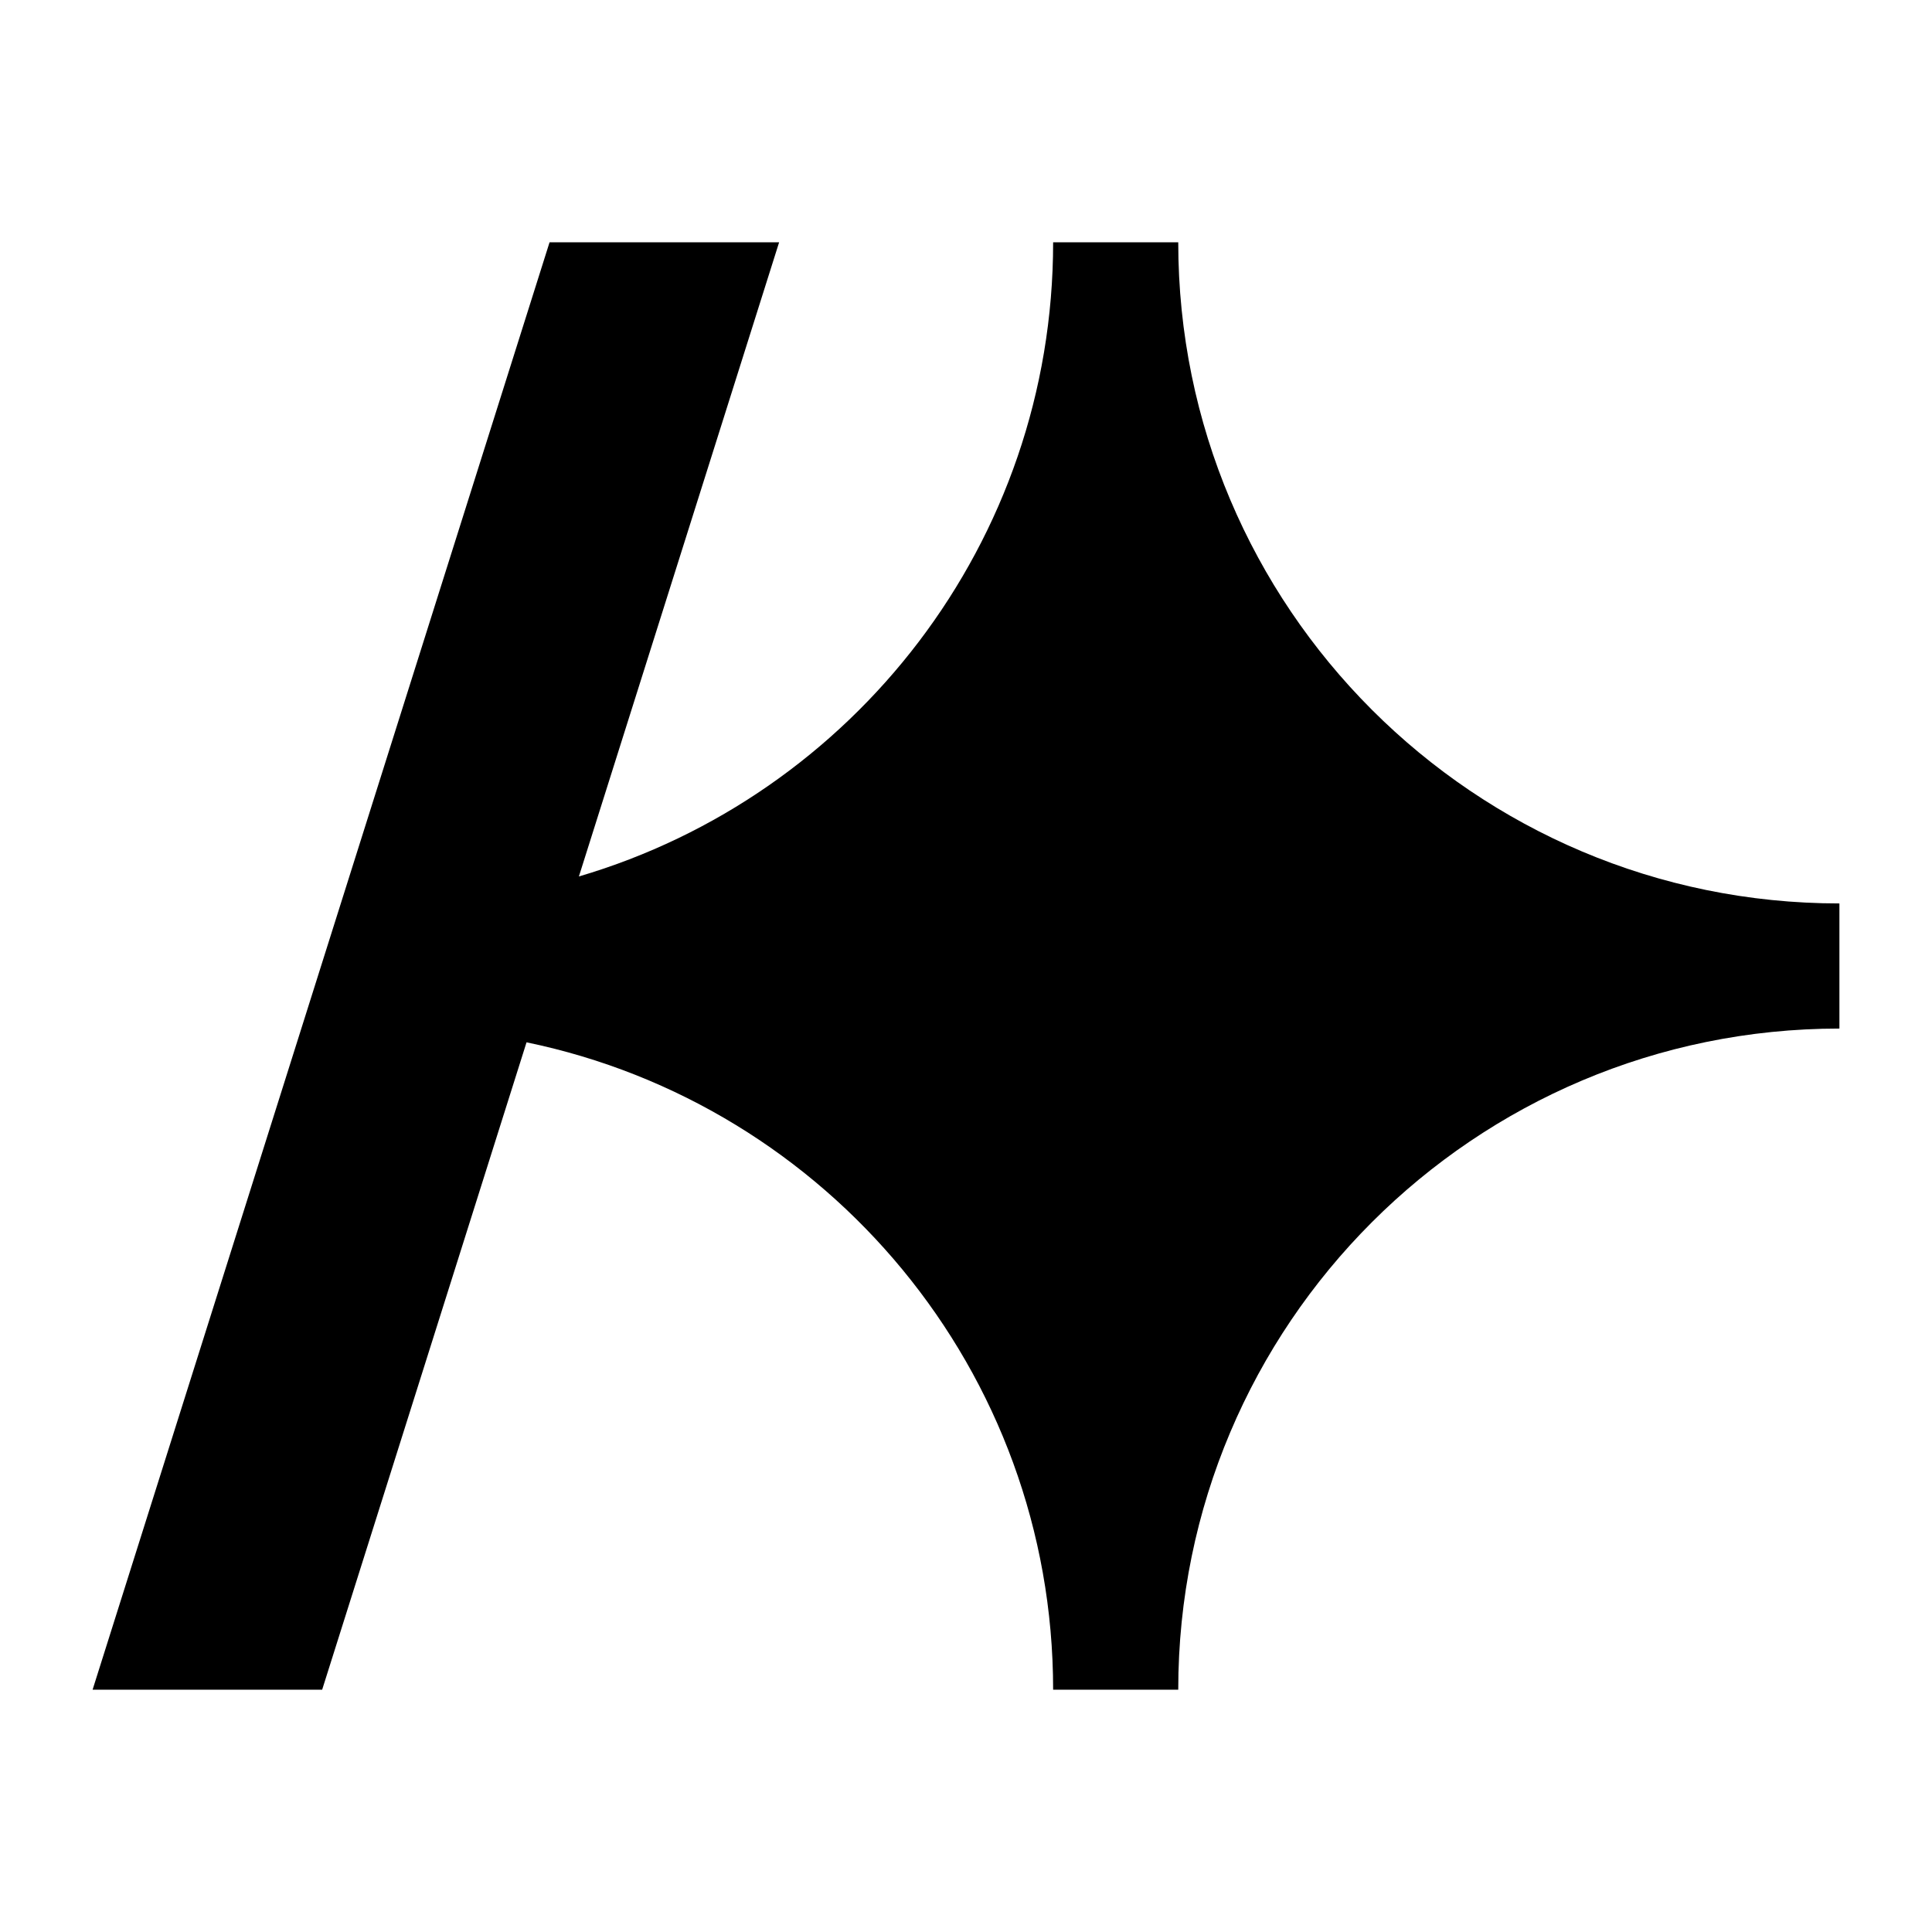
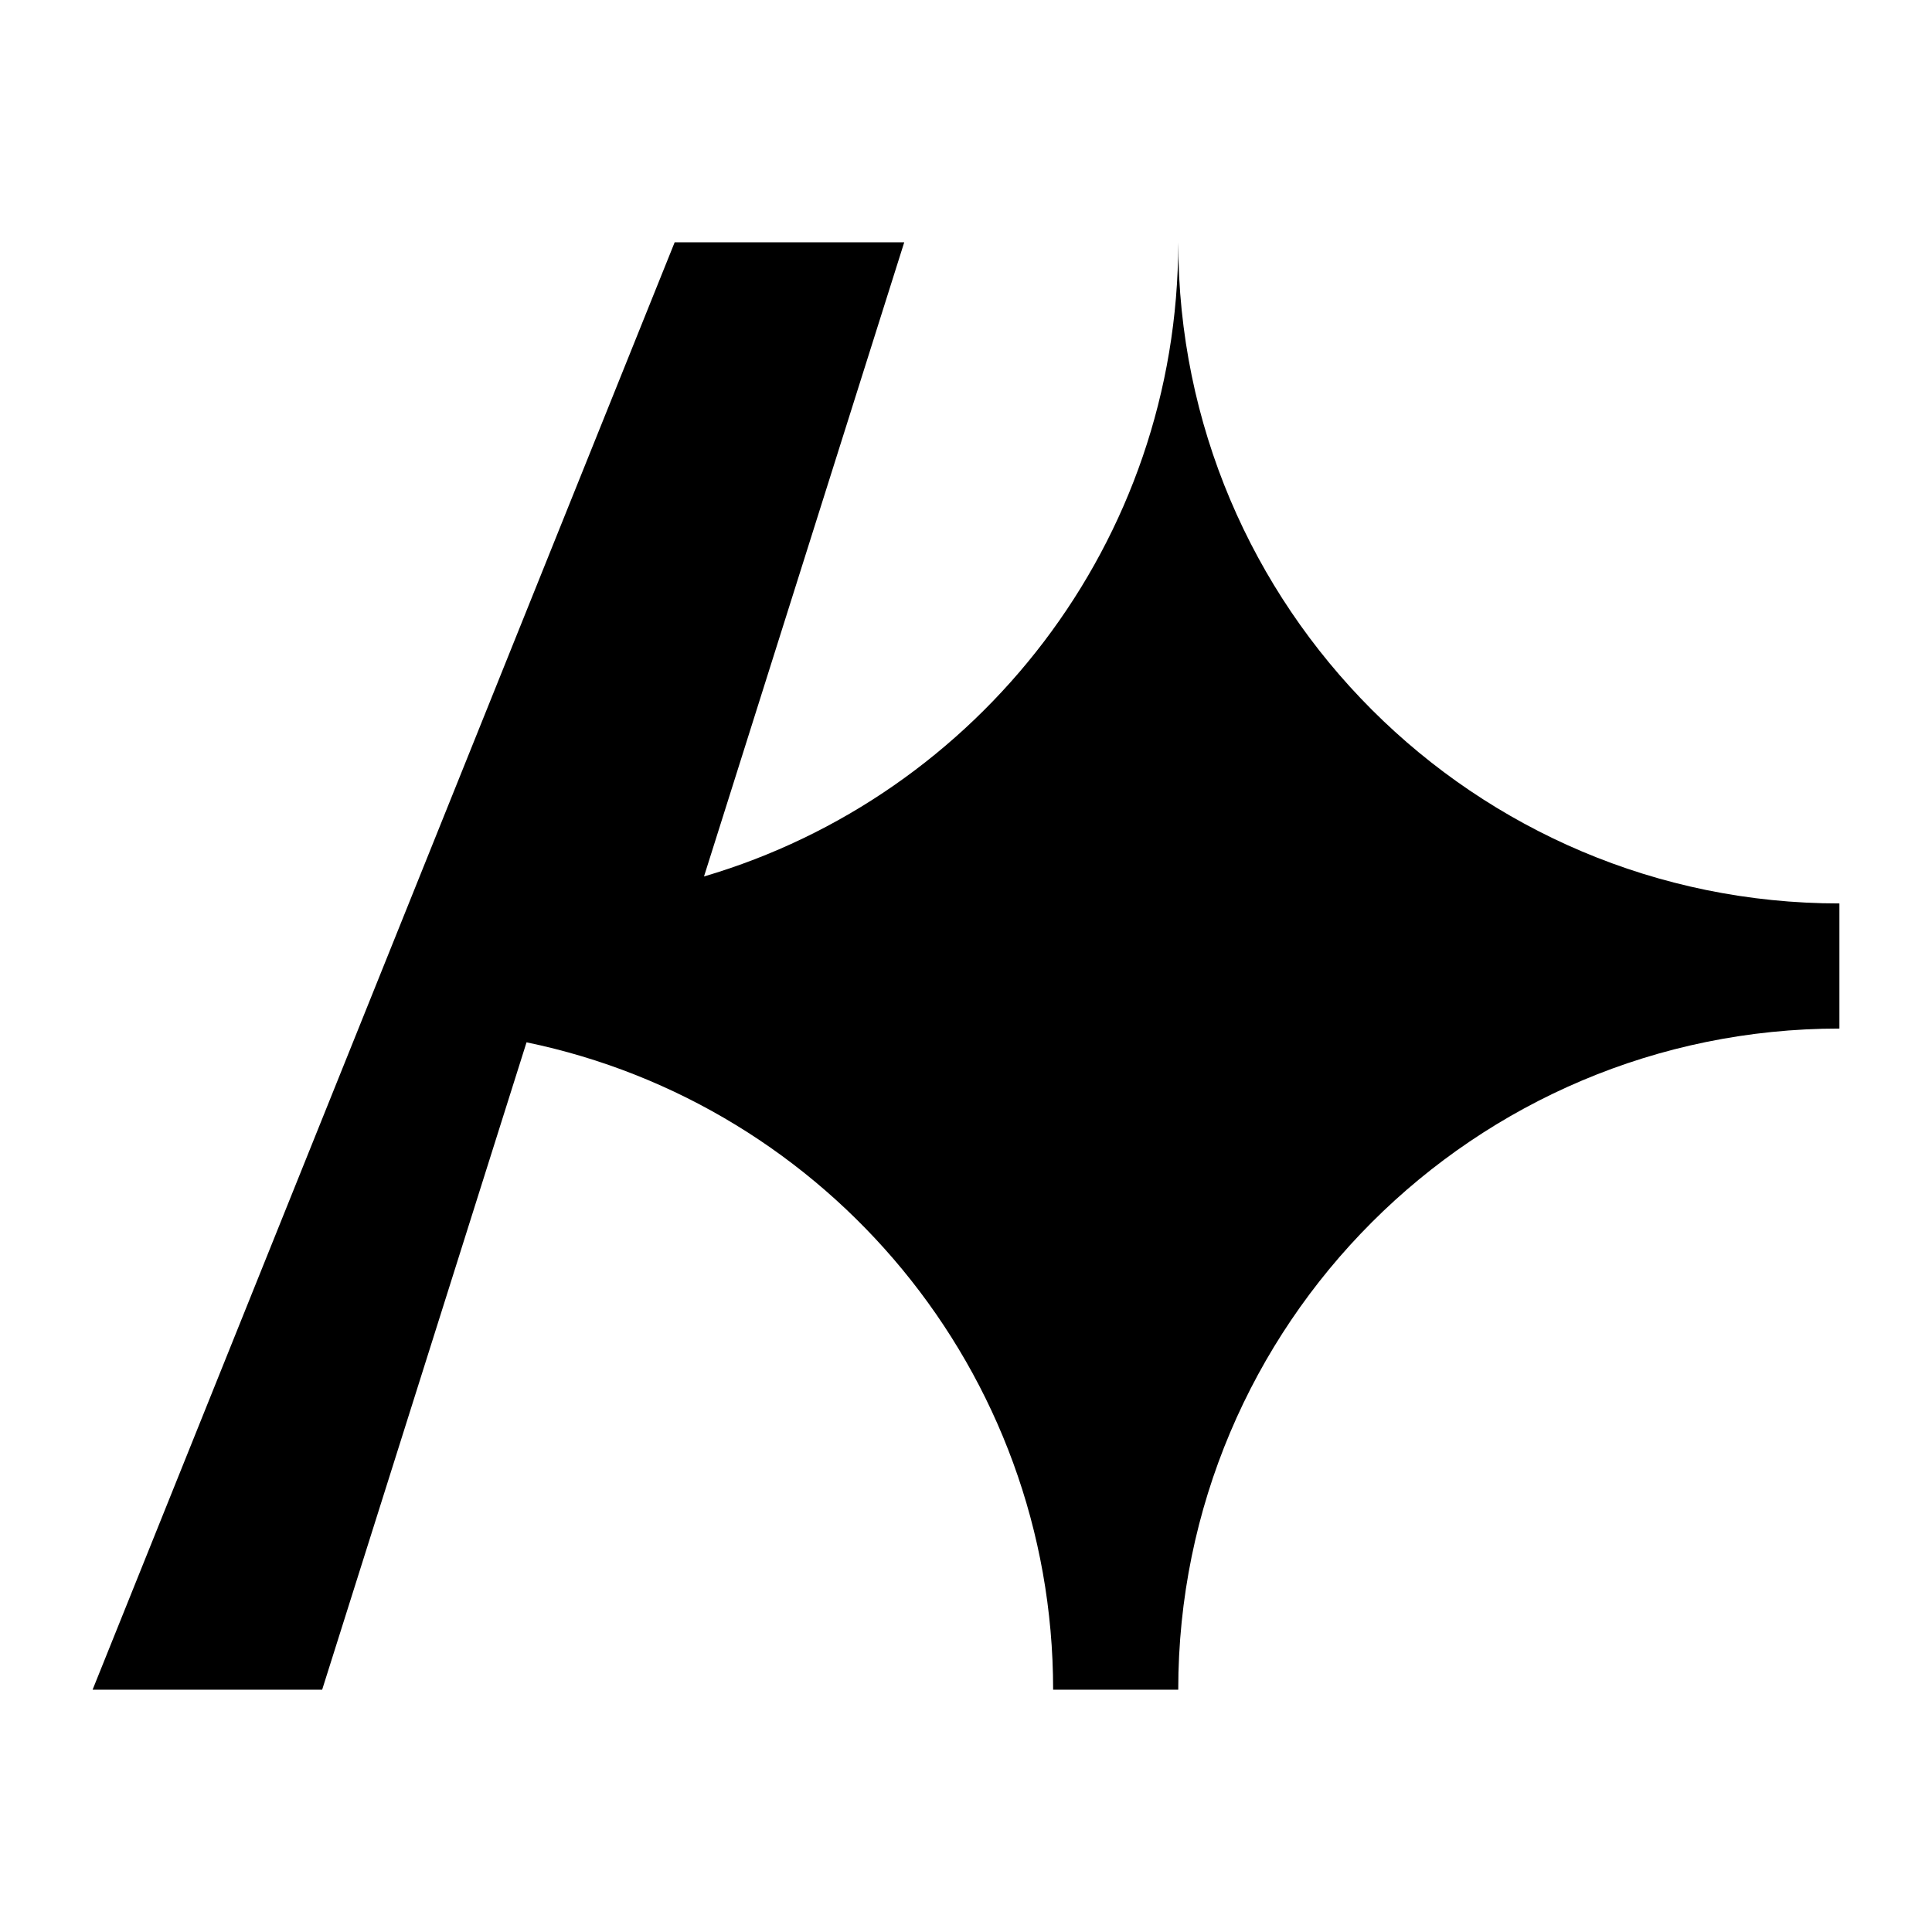
<svg xmlns="http://www.w3.org/2000/svg" id="Capa_1" data-name="Capa 1" viewBox="0 0 386.04 386.04">
-   <path d="M235.43,48.41h-25c0,59.98-39.99,110.6-94.76,126.72l40.01-126.72h-45.87L18.5,337.63h45.87l40.84-129.36c60.06,12.42,105.22,65.62,105.22,129.36h25c0-72.96,59.15-132.11,132.11-132.11v-25c-72.96,0-132.11-59.15-132.11-132.11Z" />
+   <path d="M235.43,48.41c0,59.98-39.99,110.6-94.76,126.72l40.01-126.72h-45.87L18.5,337.63h45.87l40.84-129.36c60.06,12.42,105.22,65.62,105.22,129.36h25c0-72.96,59.15-132.11,132.11-132.11v-25c-72.96,0-132.11-59.15-132.11-132.11Z" />
</svg>